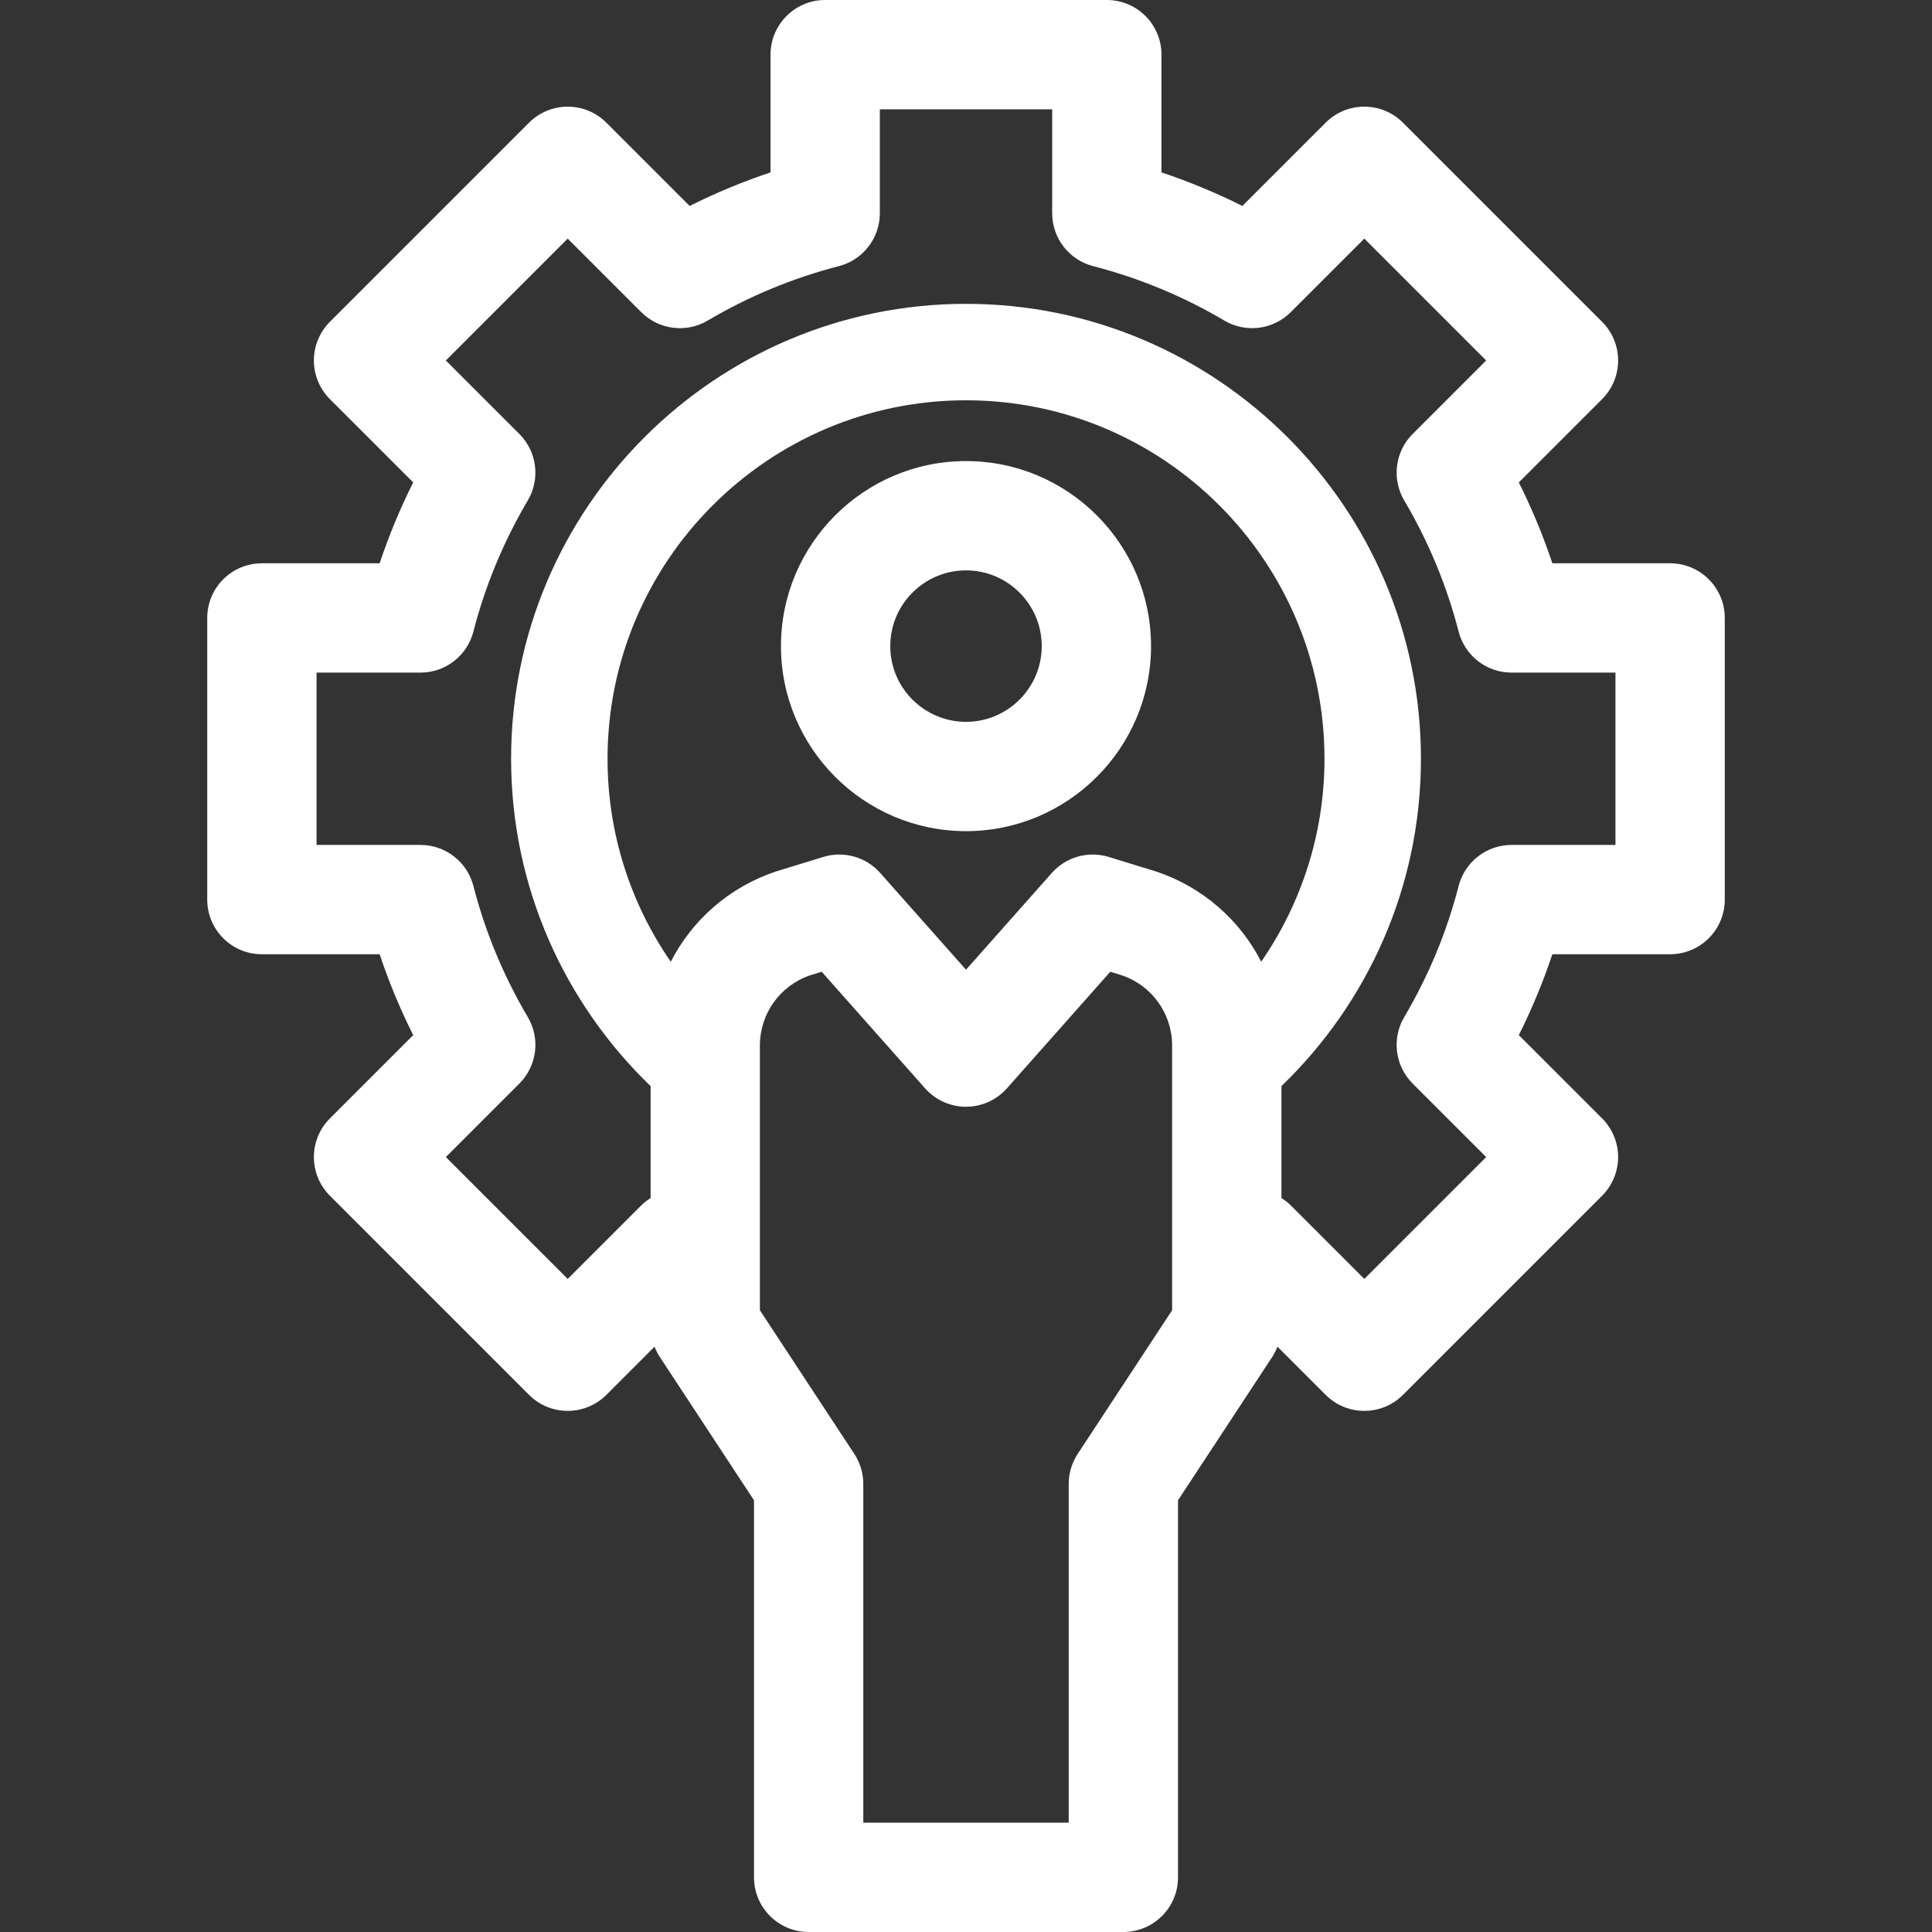
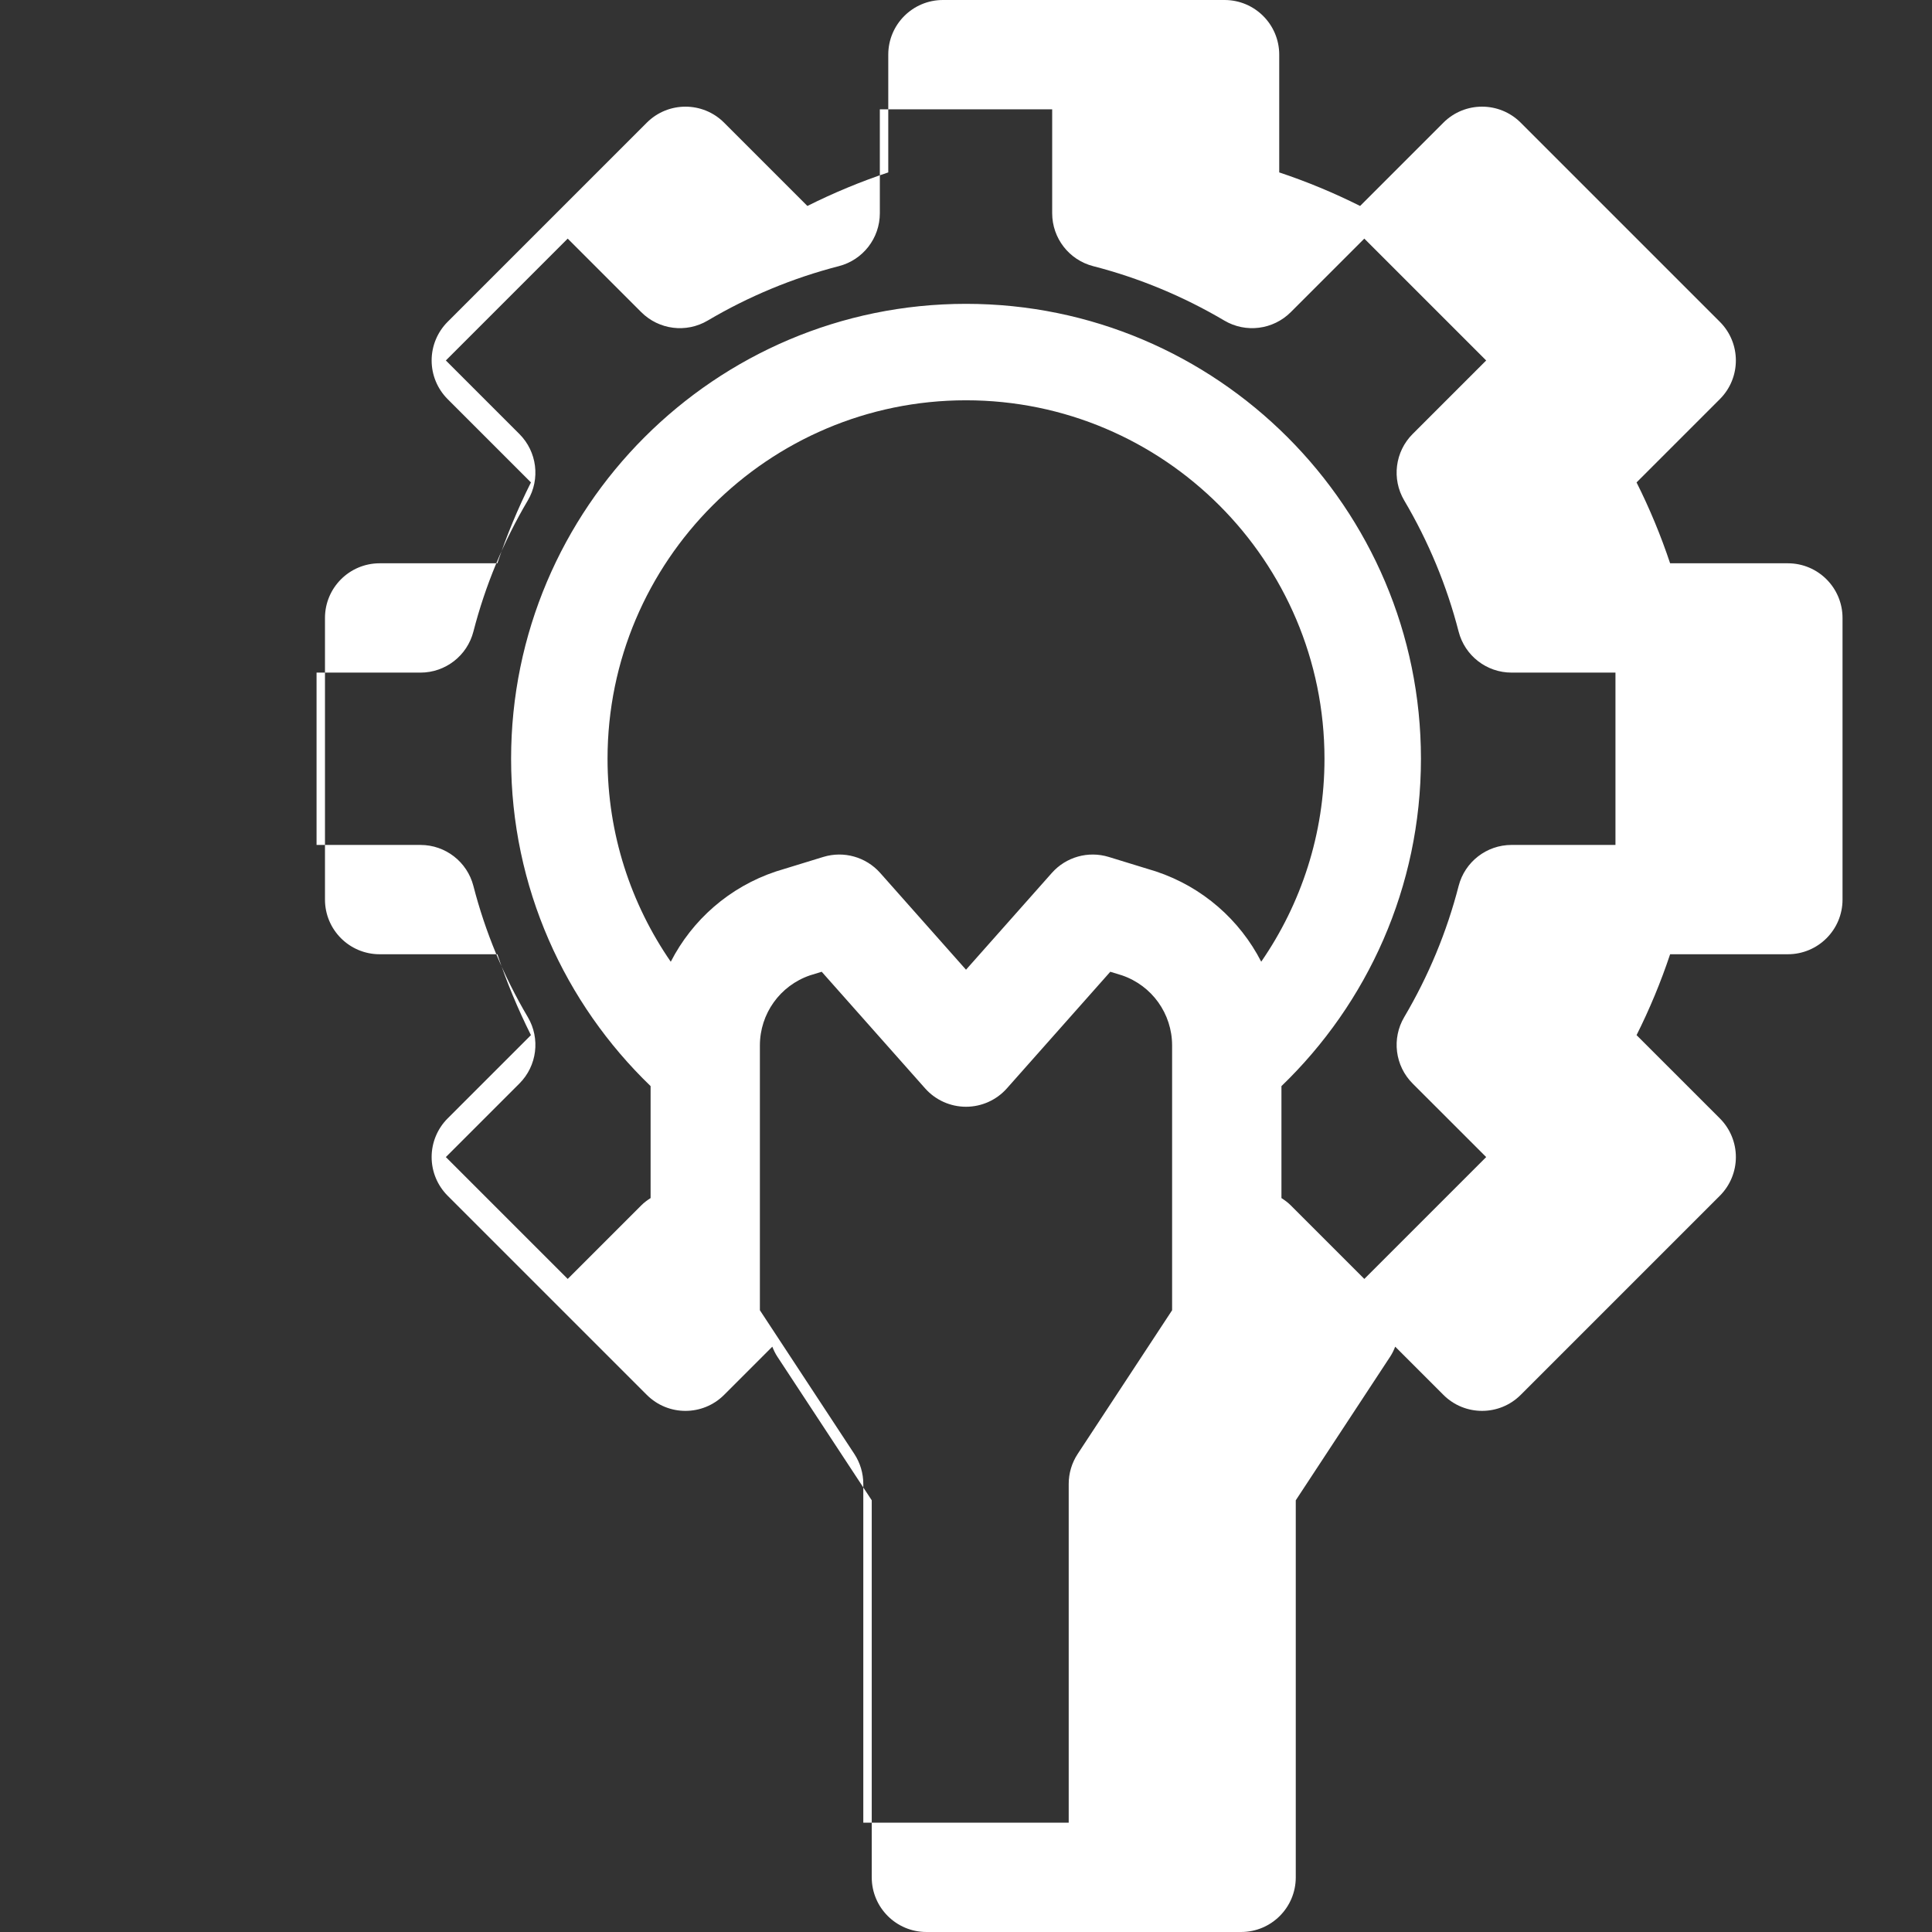
<svg xmlns="http://www.w3.org/2000/svg" fill="#ffffff" height="200px" width="200px" version="1.1" viewBox="0 0 297 297" enable-background="new 0 0 297 297">
  <rect x="0" y="0" width="297" height="297" fill="#333333" stroke="none" />
  <g id="SVGRepo_bgCarrier" stroke-width="0" />
  <g id="SVGRepo_tracerCarrier" stroke-linecap="round" stroke-linejoin="round" />
  <g id="SVGRepo_iconCarrier">
    <g>
-       <path d="m148.5,70.879c-15.685,0-28.445,12.761-28.445,28.446 0,15.685 12.761,28.445 28.445,28.445s28.445-12.761 28.445-28.445c0-15.686-12.76-28.446-28.445-28.446zm0,40.087c-6.419,0-11.641-5.222-11.641-11.641 0-6.419 5.222-11.642 11.641-11.642s11.641,5.222 11.641,11.642c0,6.418-5.222,11.641-11.641,11.641z" />
-       <path d="m256.741,86.593h-18.101c-1.419-4.256-3.143-8.411-5.159-12.433l12.806-12.805c3.281-3.281 3.281-8.602 0-11.883l-30.616-30.616c-3.282-3.28-8.601-3.28-11.883,0l-12.805,12.806c-4.024-2.016-8.177-3.74-12.433-5.159v-18.101c0-4.64-3.762-8.402-8.402-8.402h-43.297c-4.64,0-8.402,3.762-8.402,8.402v18.101c-4.255,1.419-8.409,3.143-12.433,5.159l-12.805-12.805c-3.28-3.28-8.6-3.279-11.882,0l-30.616,30.614c-1.575,1.576-2.461,3.713-2.461,5.942 0,2.228 0.885,4.365 2.461,5.942l12.806,12.805c-2.016,4.023-3.74,8.177-5.159,12.433h-18.101c-4.64,0-8.402,3.762-8.402,8.402v43.296c0,4.64 3.762,8.402 8.402,8.402h18.101c1.419,4.256 3.143,8.41 5.159,12.433l-12.806,12.805c-1.575,1.576-2.461,3.714-2.461,5.942 0,2.229 0.885,4.365 2.461,5.942l30.616,30.615c3.282,3.28 8.601,3.28 11.883,0l7.41-7.41c0.21,0.529 0.454,1.046 0.77,1.526l14.517,22.09v57.962c0,4.64 3.762,8.402 8.402,8.402h48.381c4.64,0 8.402-3.762 8.402-8.402v-57.962l14.517-22.09c0.316-0.48 0.56-0.997 0.769-1.526l7.41,7.41c3.28,3.278 8.599,3.28 11.883,0l30.616-30.615c1.575-1.576 2.461-3.713 2.461-5.942 0-2.228-0.885-4.365-2.461-5.942l-12.806-12.805c2.016-4.024 3.74-8.178 5.159-12.433h18.101c4.64,0 8.402-3.762 8.402-8.402v-43.296c-0.002-4.64-3.764-8.402-8.404-8.402zm-76.556,114.825l-14.517,22.09c-0.901,1.371-1.38,2.974-1.38,4.614v52.074h-31.576v-52.074c0-1.64-0.48-3.244-1.38-4.614l-14.517-22.09v-40.701c0-4.883 3.093-9.203 7.706-10.78l1.796-.551 15.896,17.925c1.595,1.798 3.883,2.827 6.286,2.827s4.692-1.029 6.286-2.827l15.896-17.925 1.796,.551c4.613,1.576 7.706,5.897 7.706,10.78v40.701zm-2.472-67.451c-0.065-0.021-7.267-2.231-7.267-2.231-3.15-0.966-6.568-0.004-8.75,2.458l-13.194,14.877-13.194-14.878c-2.184-2.462-5.607-3.424-8.75-2.458 0,0-7.202,2.21-7.267,2.231-7.177,2.393-12.886,7.463-16.176,13.88-6.124-8.878-9.72-19.626-9.72-31.204 0-30.386 24.721-55.107 55.107-55.107s55.107,24.721 55.107,55.107c0,11.576-3.601,22.319-9.725,31.196-3.29-6.413-8.997-11.479-16.171-13.871zm70.628-4.078h-15.974c-3.834,0-7.182,2.595-8.137,6.308-1.816,7.056-4.63,13.837-8.363,20.156-1.95,3.3-1.418,7.504 1.293,10.215l11.306,11.305-18.733,18.732-11.306-11.305c-0.439-0.439-0.928-0.799-1.435-1.121v-17.214c13.208-12.726 21.445-30.575 21.445-50.322 0-38.562-31.372-69.934-69.934-69.934s-69.934,31.372-69.934,69.934c0,19.747 8.237,37.595 21.445,50.32v17.214c-0.508,0.323-0.997,0.683-1.436,1.123l-11.306,11.305-18.733-18.732 11.306-11.305c2.711-2.712 3.243-6.915 1.292-10.216-3.732-6.316-6.545-13.097-8.362-20.154-0.955-3.714-4.302-6.308-8.137-6.308h-15.975v-26.492h15.974c3.834,0 7.182-2.596 8.137-6.308 1.817-7.058 4.63-13.839 8.362-20.155 1.951-3.301 1.419-7.504-1.292-10.216l-11.305-11.306 18.733-18.732 11.306,11.305c2.71,2.71 6.914,3.244 10.214,1.293 6.319-3.733 13.101-6.547 20.155-8.363 3.714-0.955 6.308-4.302 6.308-8.137v-15.974h26.493v15.974c0,3.834 2.595,7.182 6.308,8.137 7.055,1.816 13.836,4.63 20.155,8.363 3.3,1.951 7.503,1.417 10.215-1.293l11.306-11.306 18.733,18.733-11.306,11.305c-2.711,2.712-3.243,6.915-1.292,10.216 3.732,6.316 6.545,13.098 8.362,20.155 0.955,3.713 4.302,6.308 8.137,6.308h15.974v26.492z" />
+       <path d="m256.741,86.593c-1.419-4.256-3.143-8.411-5.159-12.433l12.806-12.805c3.281-3.281 3.281-8.602 0-11.883l-30.616-30.616c-3.282-3.28-8.601-3.28-11.883,0l-12.805,12.806c-4.024-2.016-8.177-3.74-12.433-5.159v-18.101c0-4.64-3.762-8.402-8.402-8.402h-43.297c-4.64,0-8.402,3.762-8.402,8.402v18.101c-4.255,1.419-8.409,3.143-12.433,5.159l-12.805-12.805c-3.28-3.28-8.6-3.279-11.882,0l-30.616,30.614c-1.575,1.576-2.461,3.713-2.461,5.942 0,2.228 0.885,4.365 2.461,5.942l12.806,12.805c-2.016,4.023-3.74,8.177-5.159,12.433h-18.101c-4.64,0-8.402,3.762-8.402,8.402v43.296c0,4.64 3.762,8.402 8.402,8.402h18.101c1.419,4.256 3.143,8.41 5.159,12.433l-12.806,12.805c-1.575,1.576-2.461,3.714-2.461,5.942 0,2.229 0.885,4.365 2.461,5.942l30.616,30.615c3.282,3.28 8.601,3.28 11.883,0l7.41-7.41c0.21,0.529 0.454,1.046 0.77,1.526l14.517,22.09v57.962c0,4.64 3.762,8.402 8.402,8.402h48.381c4.64,0 8.402-3.762 8.402-8.402v-57.962l14.517-22.09c0.316-0.48 0.56-0.997 0.769-1.526l7.41,7.41c3.28,3.278 8.599,3.28 11.883,0l30.616-30.615c1.575-1.576 2.461-3.713 2.461-5.942 0-2.228-0.885-4.365-2.461-5.942l-12.806-12.805c2.016-4.024 3.74-8.178 5.159-12.433h18.101c4.64,0 8.402-3.762 8.402-8.402v-43.296c-0.002-4.64-3.764-8.402-8.404-8.402zm-76.556,114.825l-14.517,22.09c-0.901,1.371-1.38,2.974-1.38,4.614v52.074h-31.576v-52.074c0-1.64-0.48-3.244-1.38-4.614l-14.517-22.09v-40.701c0-4.883 3.093-9.203 7.706-10.78l1.796-.551 15.896,17.925c1.595,1.798 3.883,2.827 6.286,2.827s4.692-1.029 6.286-2.827l15.896-17.925 1.796,.551c4.613,1.576 7.706,5.897 7.706,10.78v40.701zm-2.472-67.451c-0.065-0.021-7.267-2.231-7.267-2.231-3.15-0.966-6.568-0.004-8.75,2.458l-13.194,14.877-13.194-14.878c-2.184-2.462-5.607-3.424-8.75-2.458 0,0-7.202,2.21-7.267,2.231-7.177,2.393-12.886,7.463-16.176,13.88-6.124-8.878-9.72-19.626-9.72-31.204 0-30.386 24.721-55.107 55.107-55.107s55.107,24.721 55.107,55.107c0,11.576-3.601,22.319-9.725,31.196-3.29-6.413-8.997-11.479-16.171-13.871zm70.628-4.078h-15.974c-3.834,0-7.182,2.595-8.137,6.308-1.816,7.056-4.63,13.837-8.363,20.156-1.95,3.3-1.418,7.504 1.293,10.215l11.306,11.305-18.733,18.732-11.306-11.305c-0.439-0.439-0.928-0.799-1.435-1.121v-17.214c13.208-12.726 21.445-30.575 21.445-50.322 0-38.562-31.372-69.934-69.934-69.934s-69.934,31.372-69.934,69.934c0,19.747 8.237,37.595 21.445,50.32v17.214c-0.508,0.323-0.997,0.683-1.436,1.123l-11.306,11.305-18.733-18.732 11.306-11.305c2.711-2.712 3.243-6.915 1.292-10.216-3.732-6.316-6.545-13.097-8.362-20.154-0.955-3.714-4.302-6.308-8.137-6.308h-15.975v-26.492h15.974c3.834,0 7.182-2.596 8.137-6.308 1.817-7.058 4.63-13.839 8.362-20.155 1.951-3.301 1.419-7.504-1.292-10.216l-11.305-11.306 18.733-18.732 11.306,11.305c2.71,2.71 6.914,3.244 10.214,1.293 6.319-3.733 13.101-6.547 20.155-8.363 3.714-0.955 6.308-4.302 6.308-8.137v-15.974h26.493v15.974c0,3.834 2.595,7.182 6.308,8.137 7.055,1.816 13.836,4.63 20.155,8.363 3.3,1.951 7.503,1.417 10.215-1.293l11.306-11.306 18.733,18.733-11.306,11.305c-2.711,2.712-3.243,6.915-1.292,10.216 3.732,6.316 6.545,13.098 8.362,20.155 0.955,3.713 4.302,6.308 8.137,6.308h15.974v26.492z" />
    </g>
  </g>
</svg>